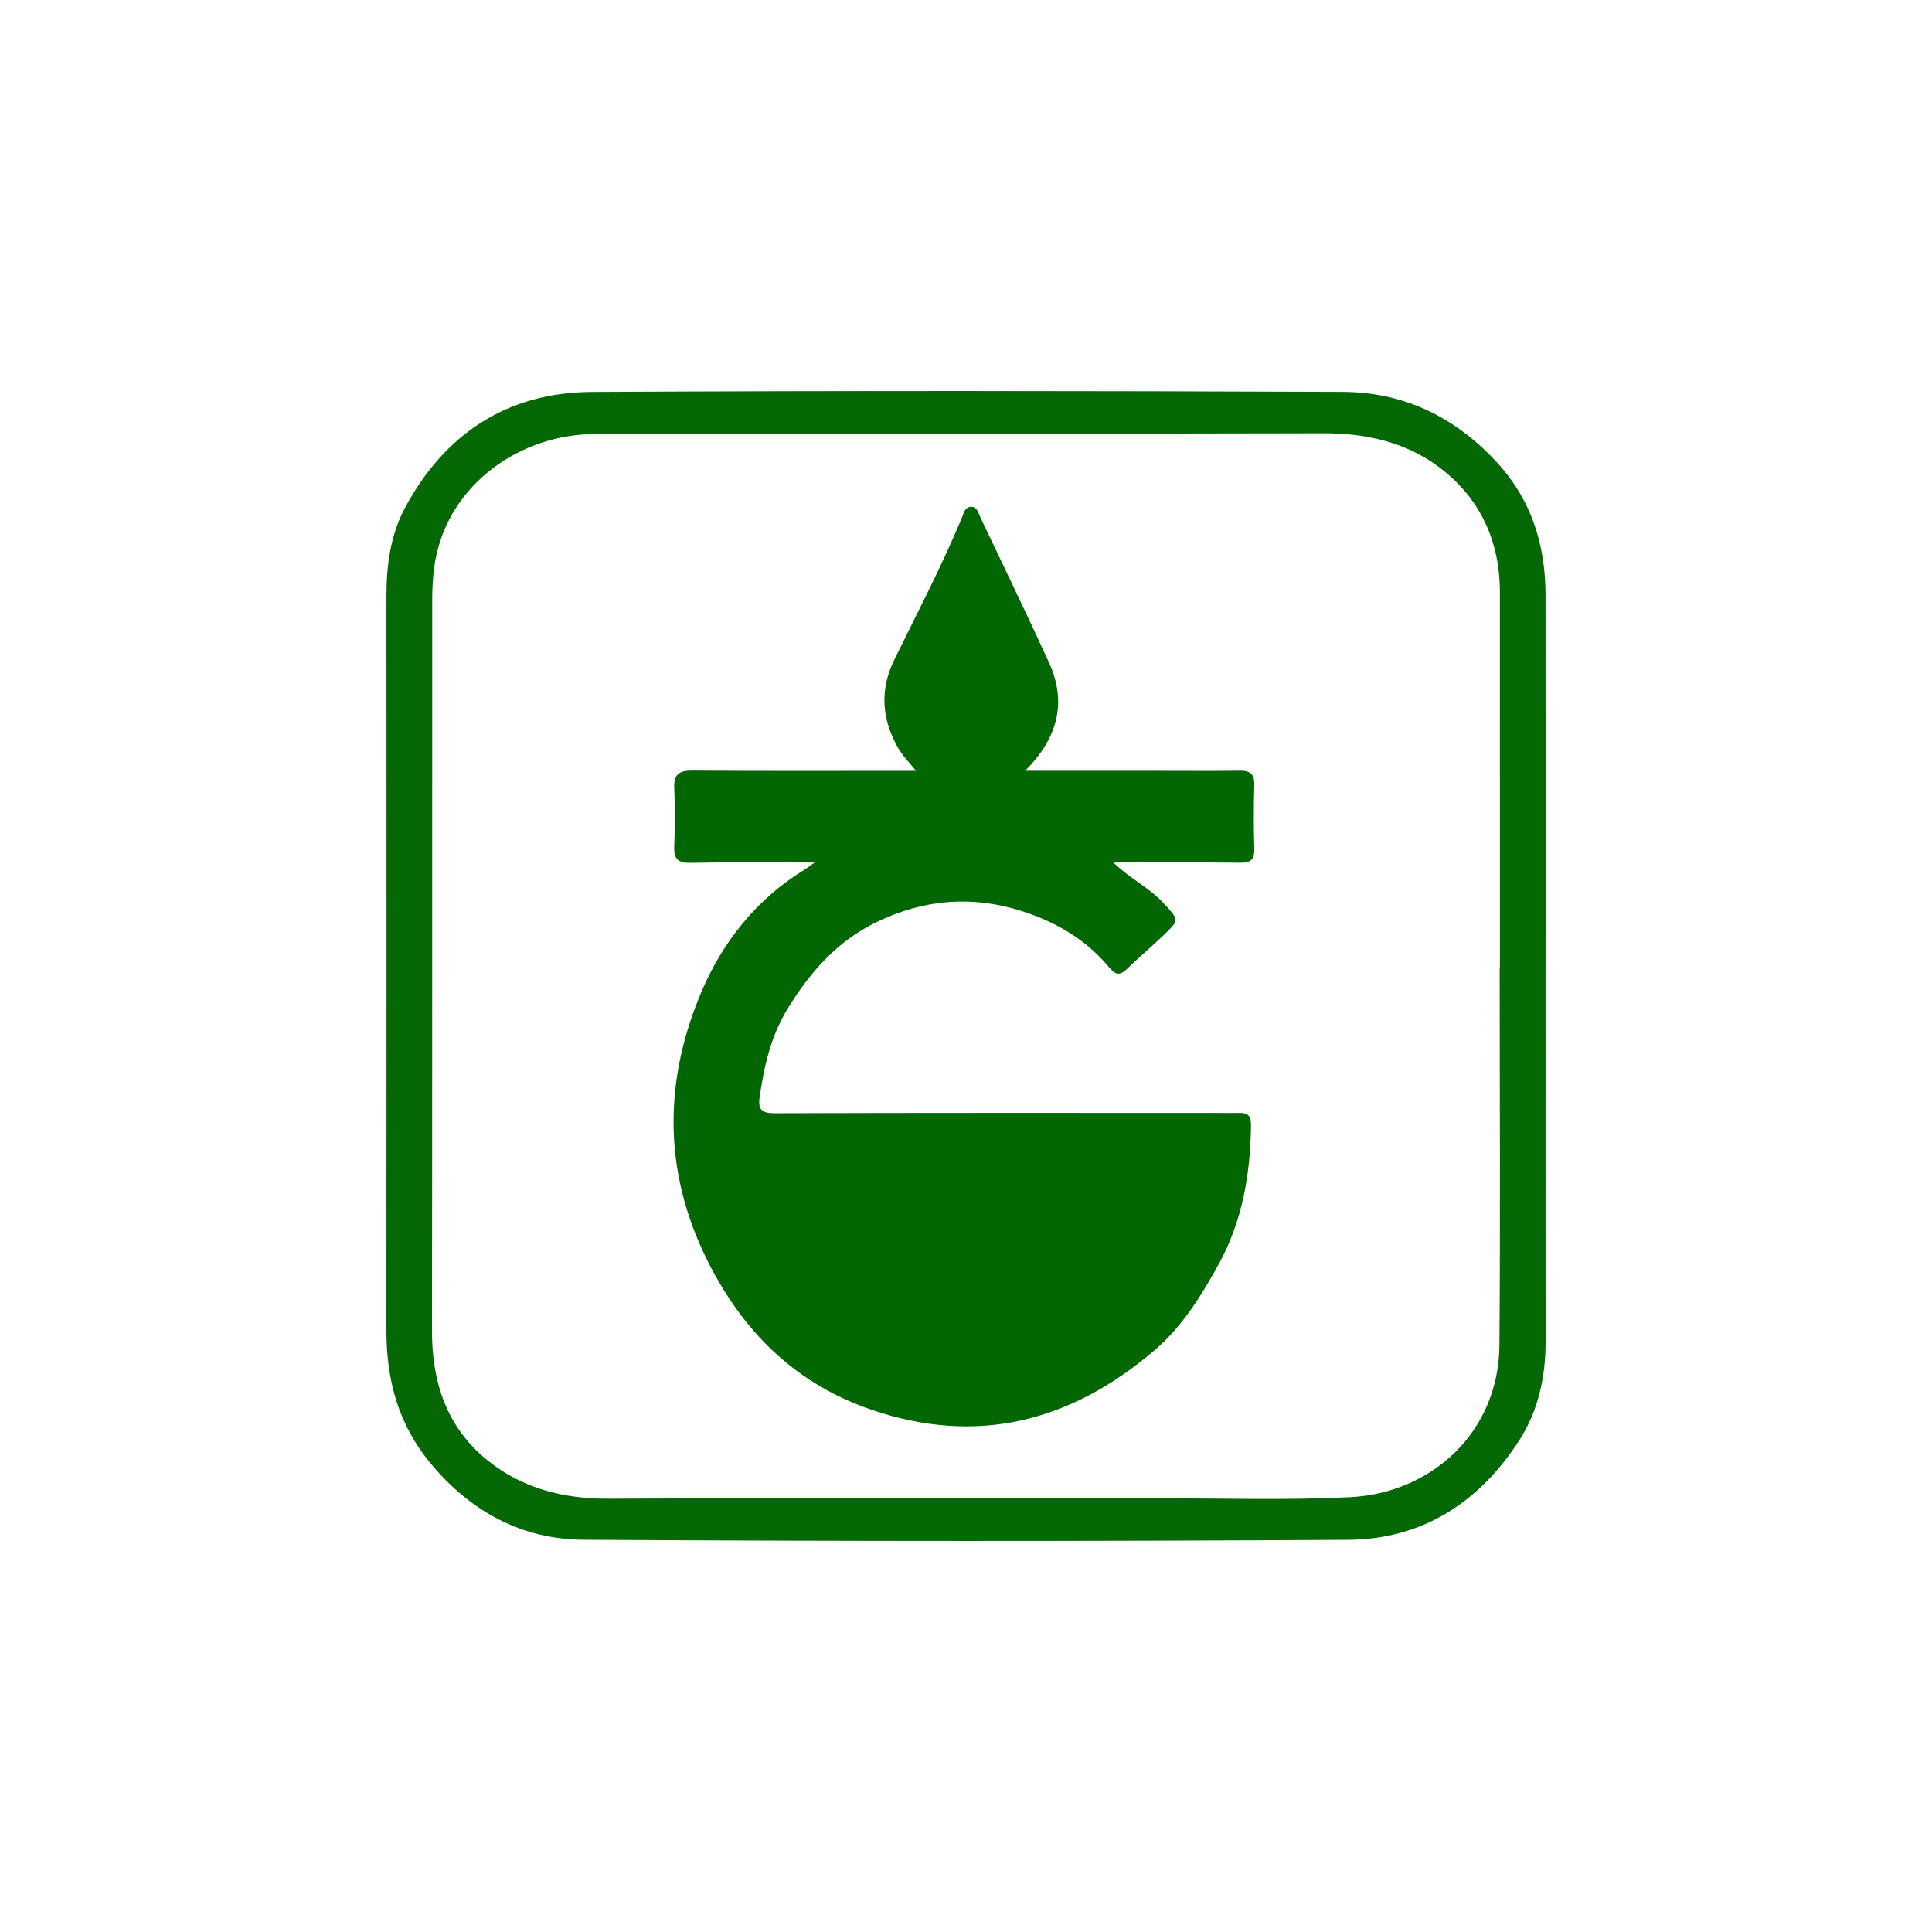
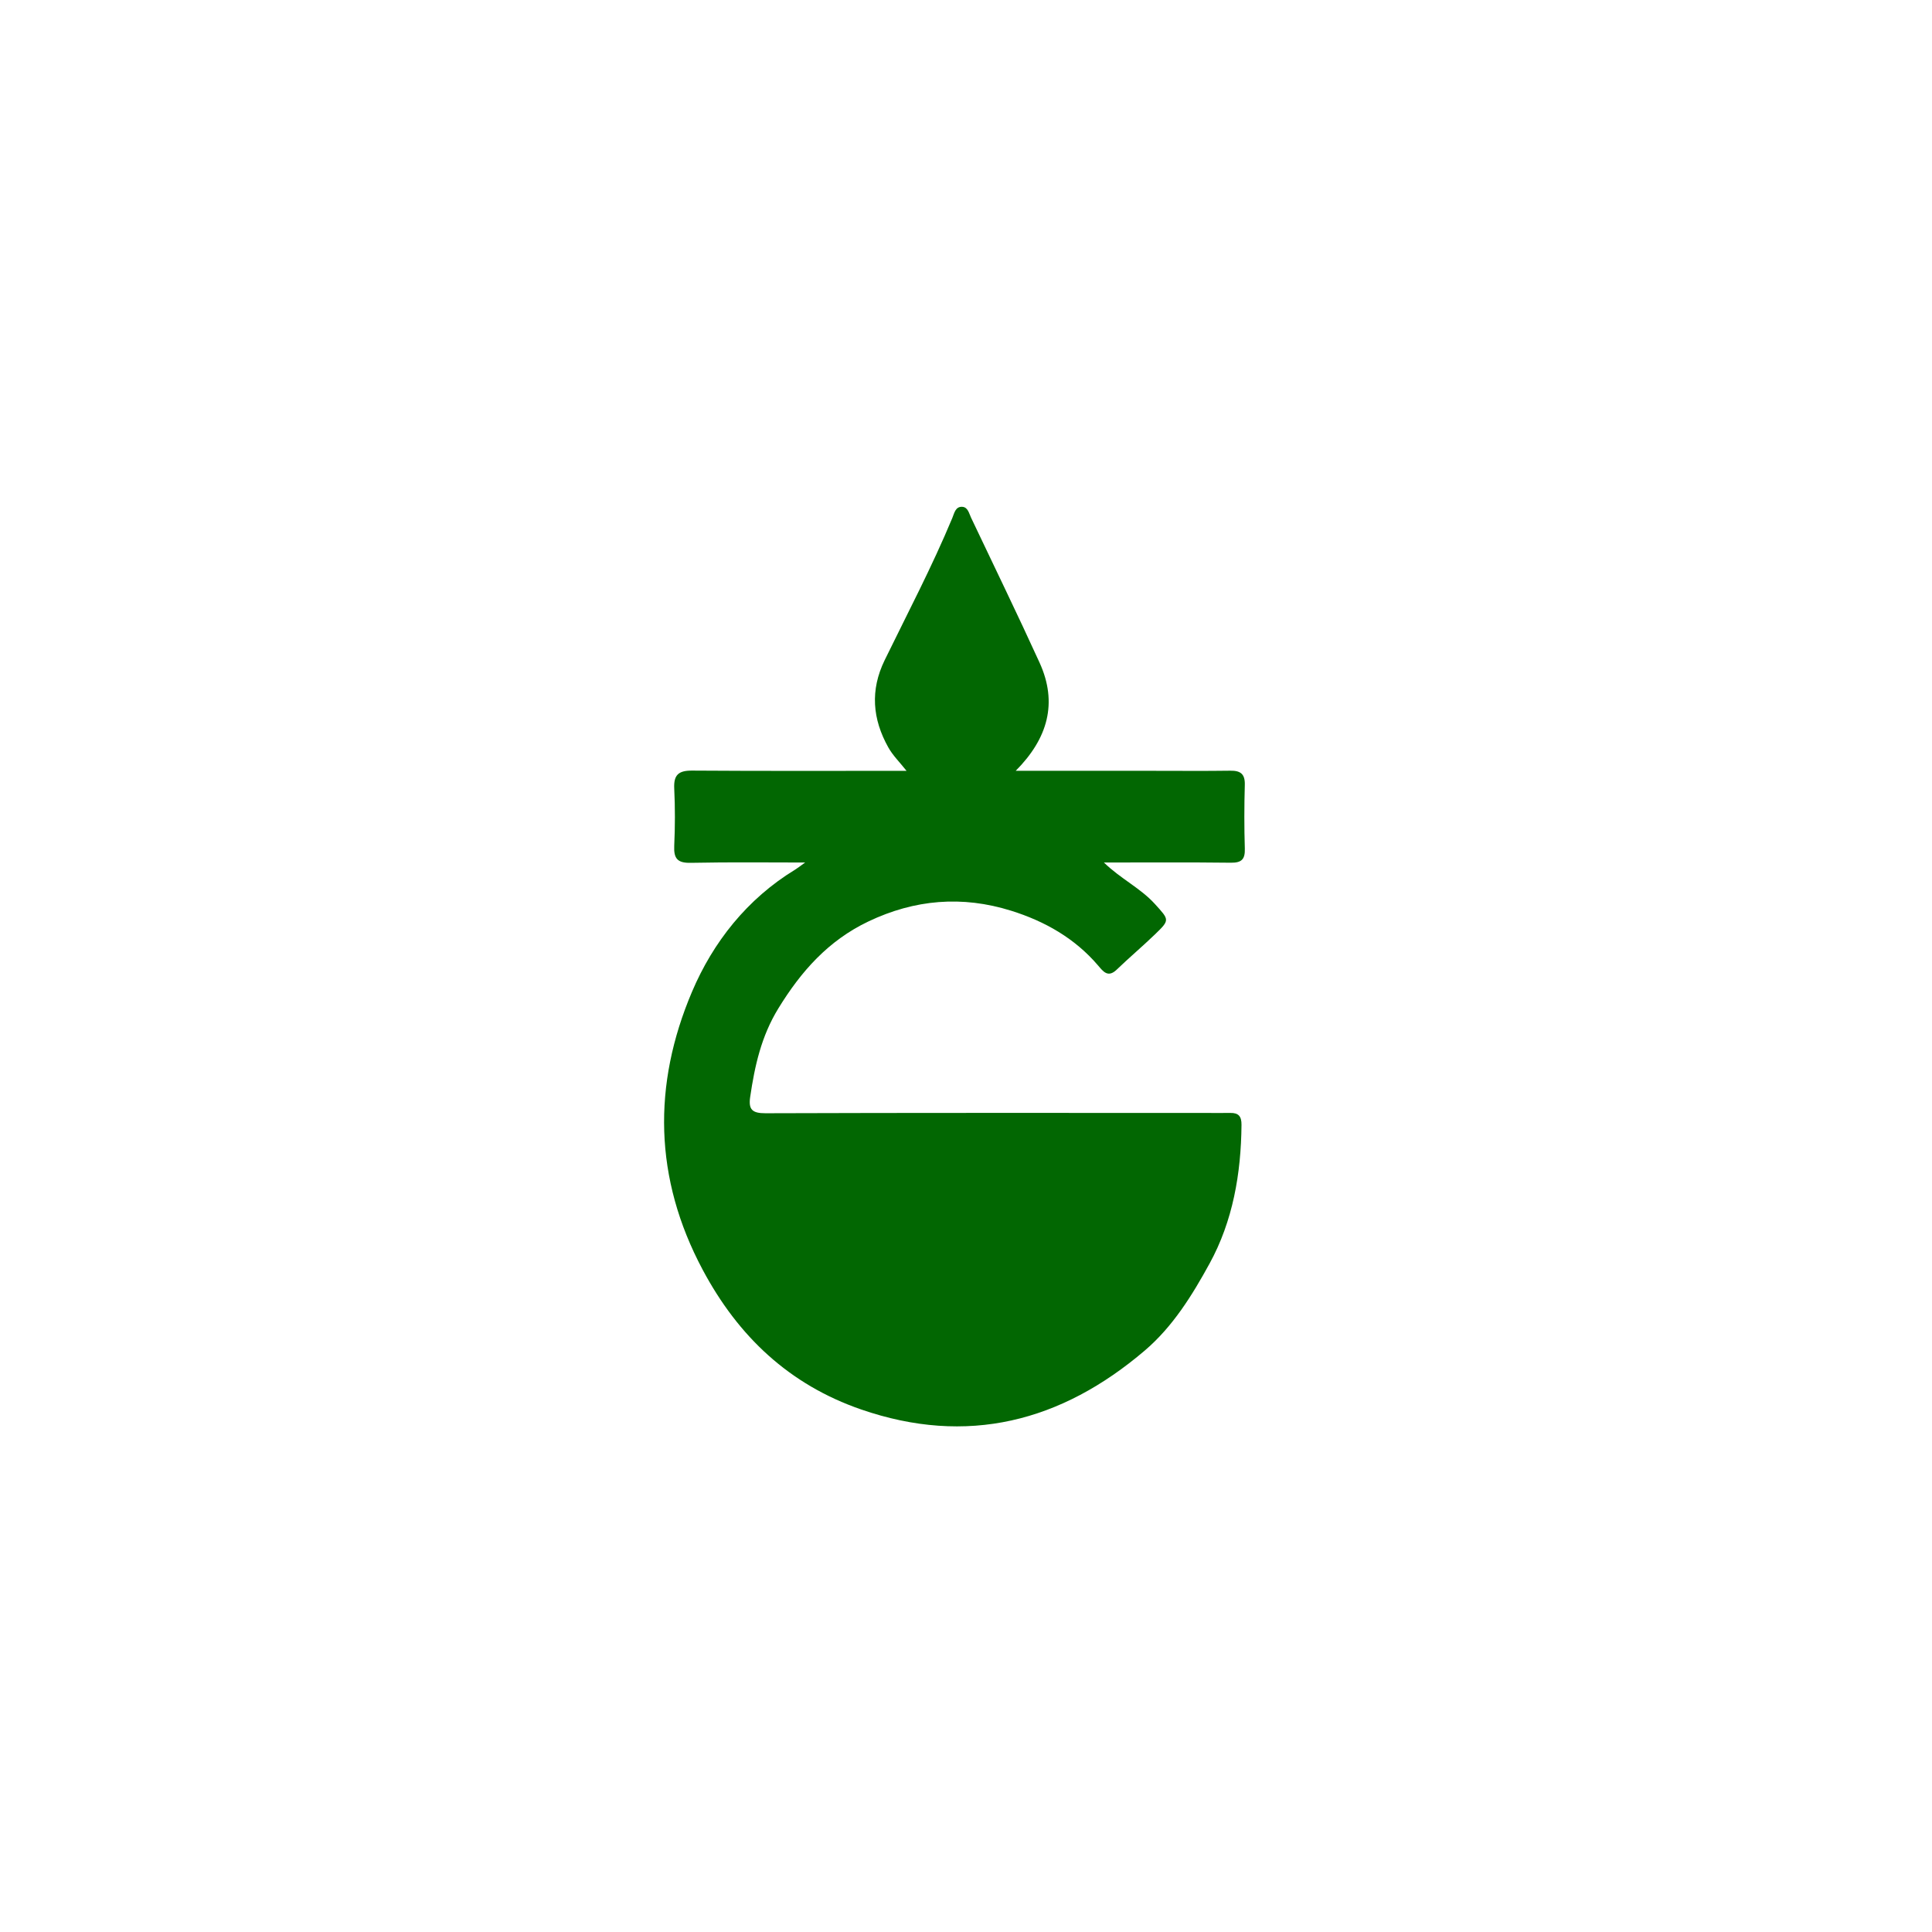
<svg xmlns="http://www.w3.org/2000/svg" id="Layer_1" data-name="Layer 1" viewBox="0 0 100 100">
-   <path d="M79.998,50.042c0,6.468-.003,12.936,.002,19.404,.001,1.817-.372,3.556-1.349,5.082-2.06,3.218-5.023,5.149-8.865,5.172-13.19,.081-26.381,.078-39.571-.003-3.176-.019-5.82-1.426-7.908-3.93-1.707-2.047-2.309-4.357-2.307-6.934,.01-12.654,.007-25.307,.002-37.961-.001-1.603,.205-3.18,.963-4.593,2.058-3.834,5.302-5.968,9.658-5.991,12.964-.07,25.929-.056,38.893-.003,3.086,.013,5.704,1.247,7.865,3.541,1.879,1.994,2.611,4.336,2.615,6.981,.01,6.412,.003,12.823,.003,19.235m-2.375,.015h.011c0-6.467,.002-12.935-.001-19.402-.001-2.652-1.018-4.865-3.123-6.456-1.759-1.33-3.826-1.779-6.044-1.773-11.636,.032-23.272,.014-34.908,.016-1.044,0-2.09-.013-3.133,.033-3.807,.17-7.393,2.827-7.947,6.861-.081,.592-.107,1.179-.108,1.77-.004,12.596,.007,25.192-.011,37.788-.004,2.656,.764,4.982,2.856,6.678,1.808,1.466,3.943,2.013,6.295,2.001,9.517-.048,19.035-.018,28.553-.021,3.276-.001,6.558,.107,9.826-.059,4.218-.214,7.685-3.366,7.72-7.864,.051-6.523,.013-13.048,.013-19.572" fill="#046804" />
-   <path d="M42.165,44.645c-2.298,0-4.356-.028-6.412,.015-.695,.015-.885-.228-.855-.882,.045-.987,.048-1.978-0-2.964-.034-.707,.223-.933,.925-.928,3.699,.026,7.399,.012,11.099,.012h.49c-.352-.445-.711-.795-.945-1.215-.818-1.463-.947-2.956-.186-4.515,1.19-2.439,2.455-4.844,3.499-7.354,.105-.252,.16-.6,.515-.581,.292,.016,.349,.332,.455,.557,1.186,2.501,2.399,4.989,3.547,7.507,.95,2.085,.432,3.924-1.234,5.6h7.121c1.327,0,2.655,.013,3.982-.006,.529-.008,.771,.165,.755,.733-.031,1.1-.033,2.203,.001,3.303,.017,.556-.171,.734-.728,.727-2.144-.026-4.288-.011-6.566-.011,.871,.847,1.894,1.325,2.638,2.146,.752,.83,.787,.82-.001,1.58-.644,.621-1.33,1.198-1.974,1.819-.453,.438-.704,.091-.96-.209-1.208-1.416-2.764-2.296-4.507-2.841-2.528-.79-4.99-.588-7.395,.561-2.066,.987-3.473,2.573-4.653,4.498-.883,1.44-1.221,2.974-1.457,4.582-.096,.654,.109,.844,.793,.842,7.568-.026,15.137-.016,22.705-.016,.452,0,.904,.008,1.355,0,.428-.007,.582,.179,.578,.617-.022,2.519-.446,4.978-1.654,7.181-.894,1.632-1.897,3.258-3.348,4.497-4.334,3.697-9.2,4.948-14.689,3.052-3.711-1.282-6.355-3.771-8.2-7.232-2.522-4.729-2.595-9.571-.554-14.379,1.093-2.577,2.857-4.816,5.344-6.331,.114-.069,.218-.154,.517-.368" fill="#026702" />
+   <path d="M42.165,44.645c-2.298,0-4.356-.028-6.412,.015-.695,.015-.885-.228-.855-.882,.045-.987,.048-1.978-0-2.964-.034-.707,.223-.933,.925-.928,3.699,.026,7.399,.012,11.099,.012c-.352-.445-.711-.795-.945-1.215-.818-1.463-.947-2.956-.186-4.515,1.19-2.439,2.455-4.844,3.499-7.354,.105-.252,.16-.6,.515-.581,.292,.016,.349,.332,.455,.557,1.186,2.501,2.399,4.989,3.547,7.507,.95,2.085,.432,3.924-1.234,5.6h7.121c1.327,0,2.655,.013,3.982-.006,.529-.008,.771,.165,.755,.733-.031,1.1-.033,2.203,.001,3.303,.017,.556-.171,.734-.728,.727-2.144-.026-4.288-.011-6.566-.011,.871,.847,1.894,1.325,2.638,2.146,.752,.83,.787,.82-.001,1.58-.644,.621-1.33,1.198-1.974,1.819-.453,.438-.704,.091-.96-.209-1.208-1.416-2.764-2.296-4.507-2.841-2.528-.79-4.99-.588-7.395,.561-2.066,.987-3.473,2.573-4.653,4.498-.883,1.44-1.221,2.974-1.457,4.582-.096,.654,.109,.844,.793,.842,7.568-.026,15.137-.016,22.705-.016,.452,0,.904,.008,1.355,0,.428-.007,.582,.179,.578,.617-.022,2.519-.446,4.978-1.654,7.181-.894,1.632-1.897,3.258-3.348,4.497-4.334,3.697-9.2,4.948-14.689,3.052-3.711-1.282-6.355-3.771-8.2-7.232-2.522-4.729-2.595-9.571-.554-14.379,1.093-2.577,2.857-4.816,5.344-6.331,.114-.069,.218-.154,.517-.368" fill="#026702" />
</svg>